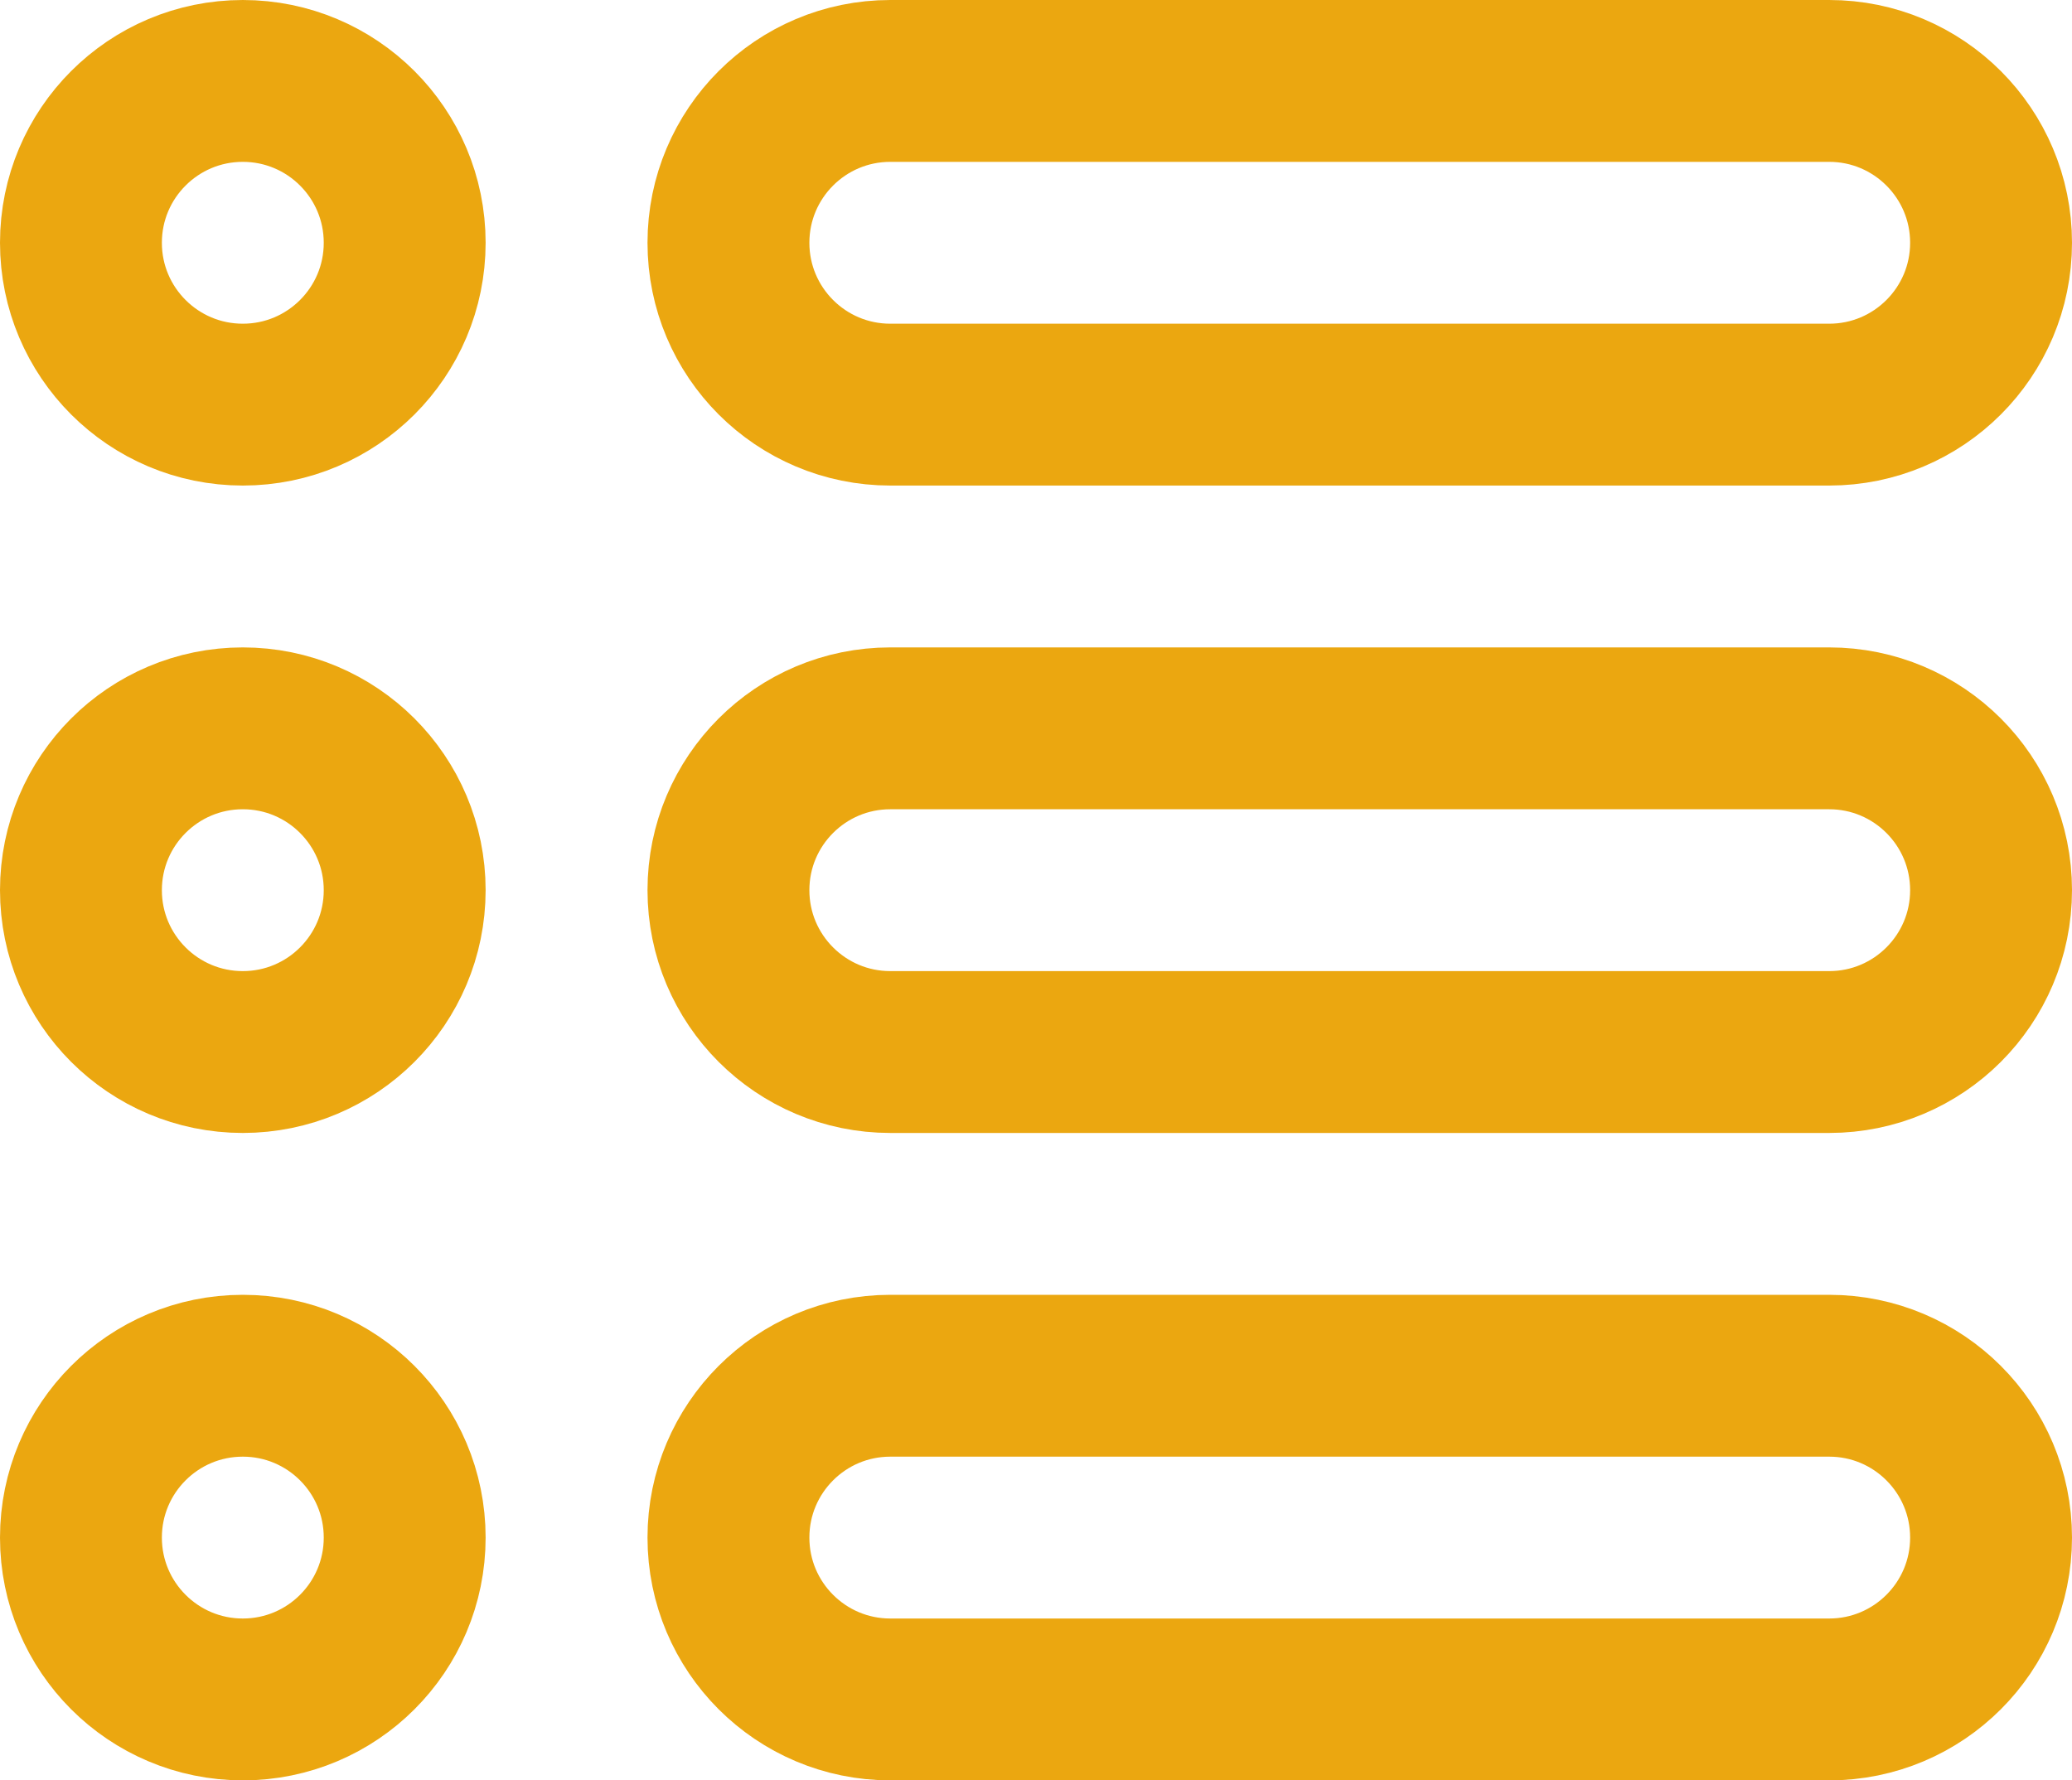
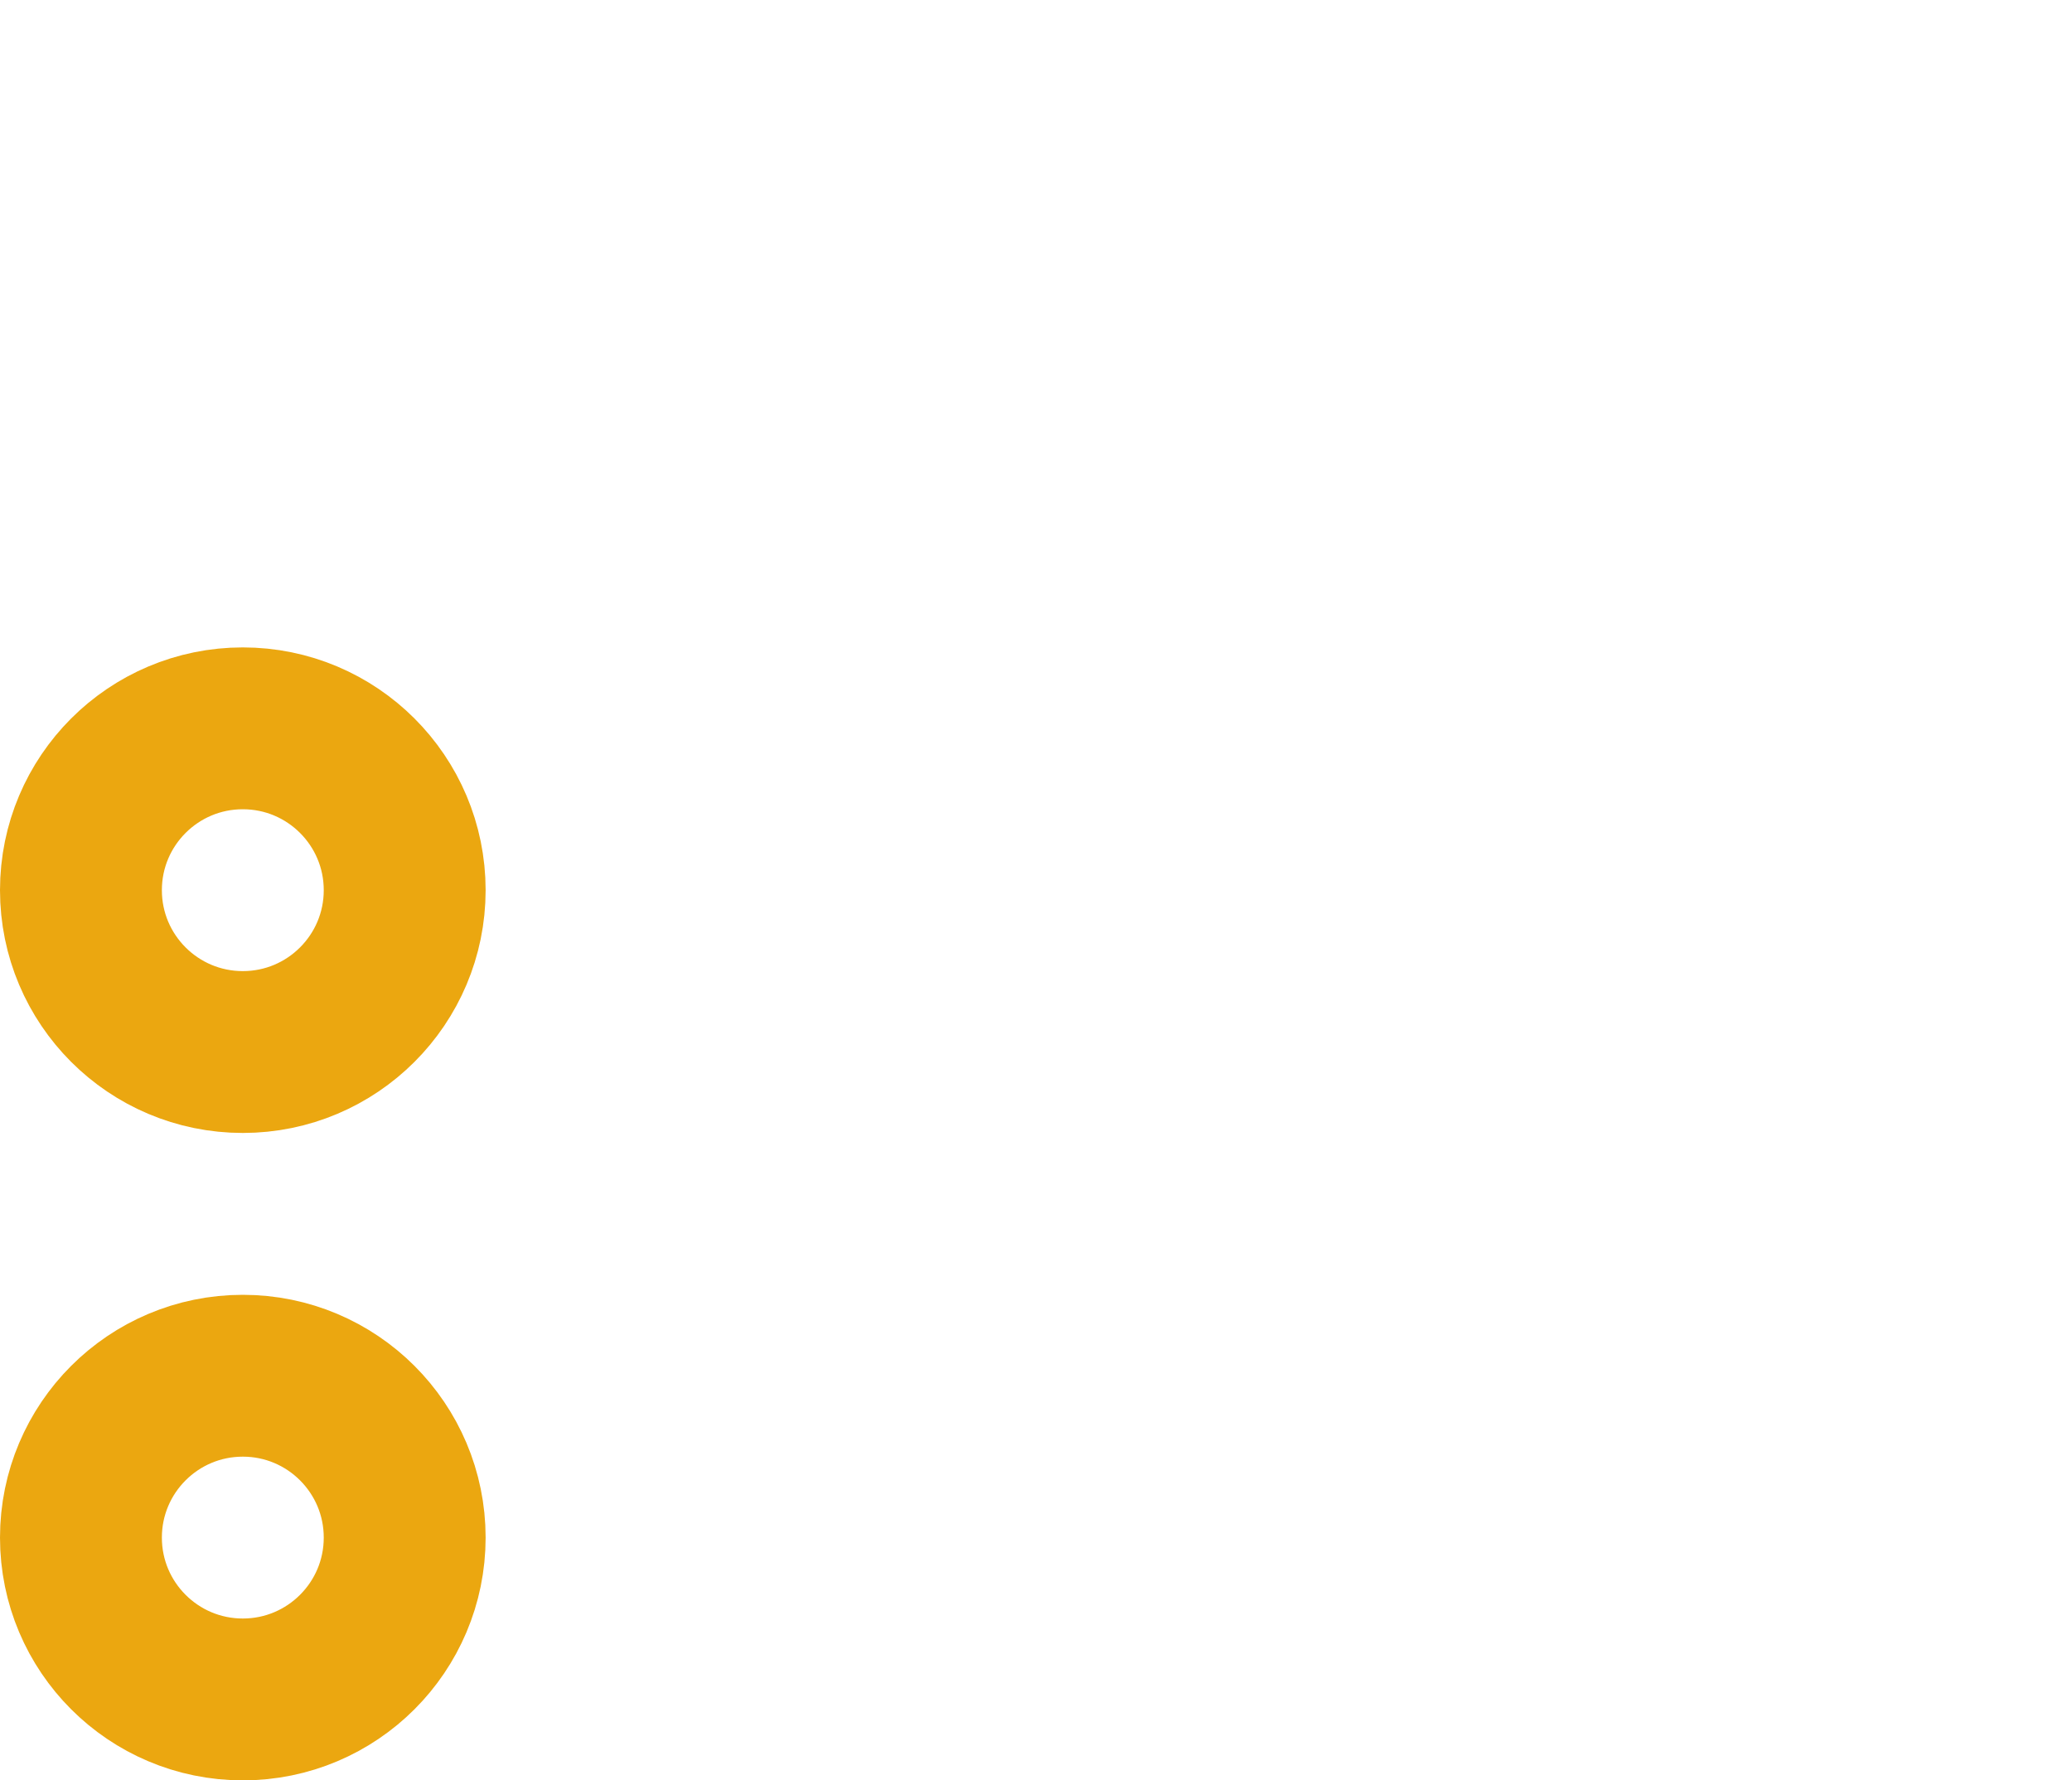
<svg xmlns="http://www.w3.org/2000/svg" id="Layer_1" data-name="Layer 1" viewBox="0 0 512 440">
  <defs>
    <style> .cls-1 { fill: none; stroke: #eba710; stroke-linecap: round; stroke-linejoin: round; stroke-width: 40px; } </style>
  </defs>
-   <circle class="cls-1" cx="60" cy="60" r="40" />
  <circle class="cls-1" cx="60" cy="220" r="40" />
  <circle class="cls-1" cx="60" cy="380" r="40" />
-   <path class="cls-1" d="M452,100H220c-22.09,0-40-17.91-40-40s17.91-40,40-40h232c22.09,0,40,17.91,40,40s-17.91,40-40,40Zm0,160H220c-22.09,0-40-17.91-40-40s17.91-40,40-40h232c22.09,0,40,17.91,40,40s-17.91,40-40,40Zm0,160H220c-22.09,0-40-17.91-40-40s17.91-40,40-40h232c22.09,0,40,17.91,40,40s-17.91,40-40,40Z" />
</svg>